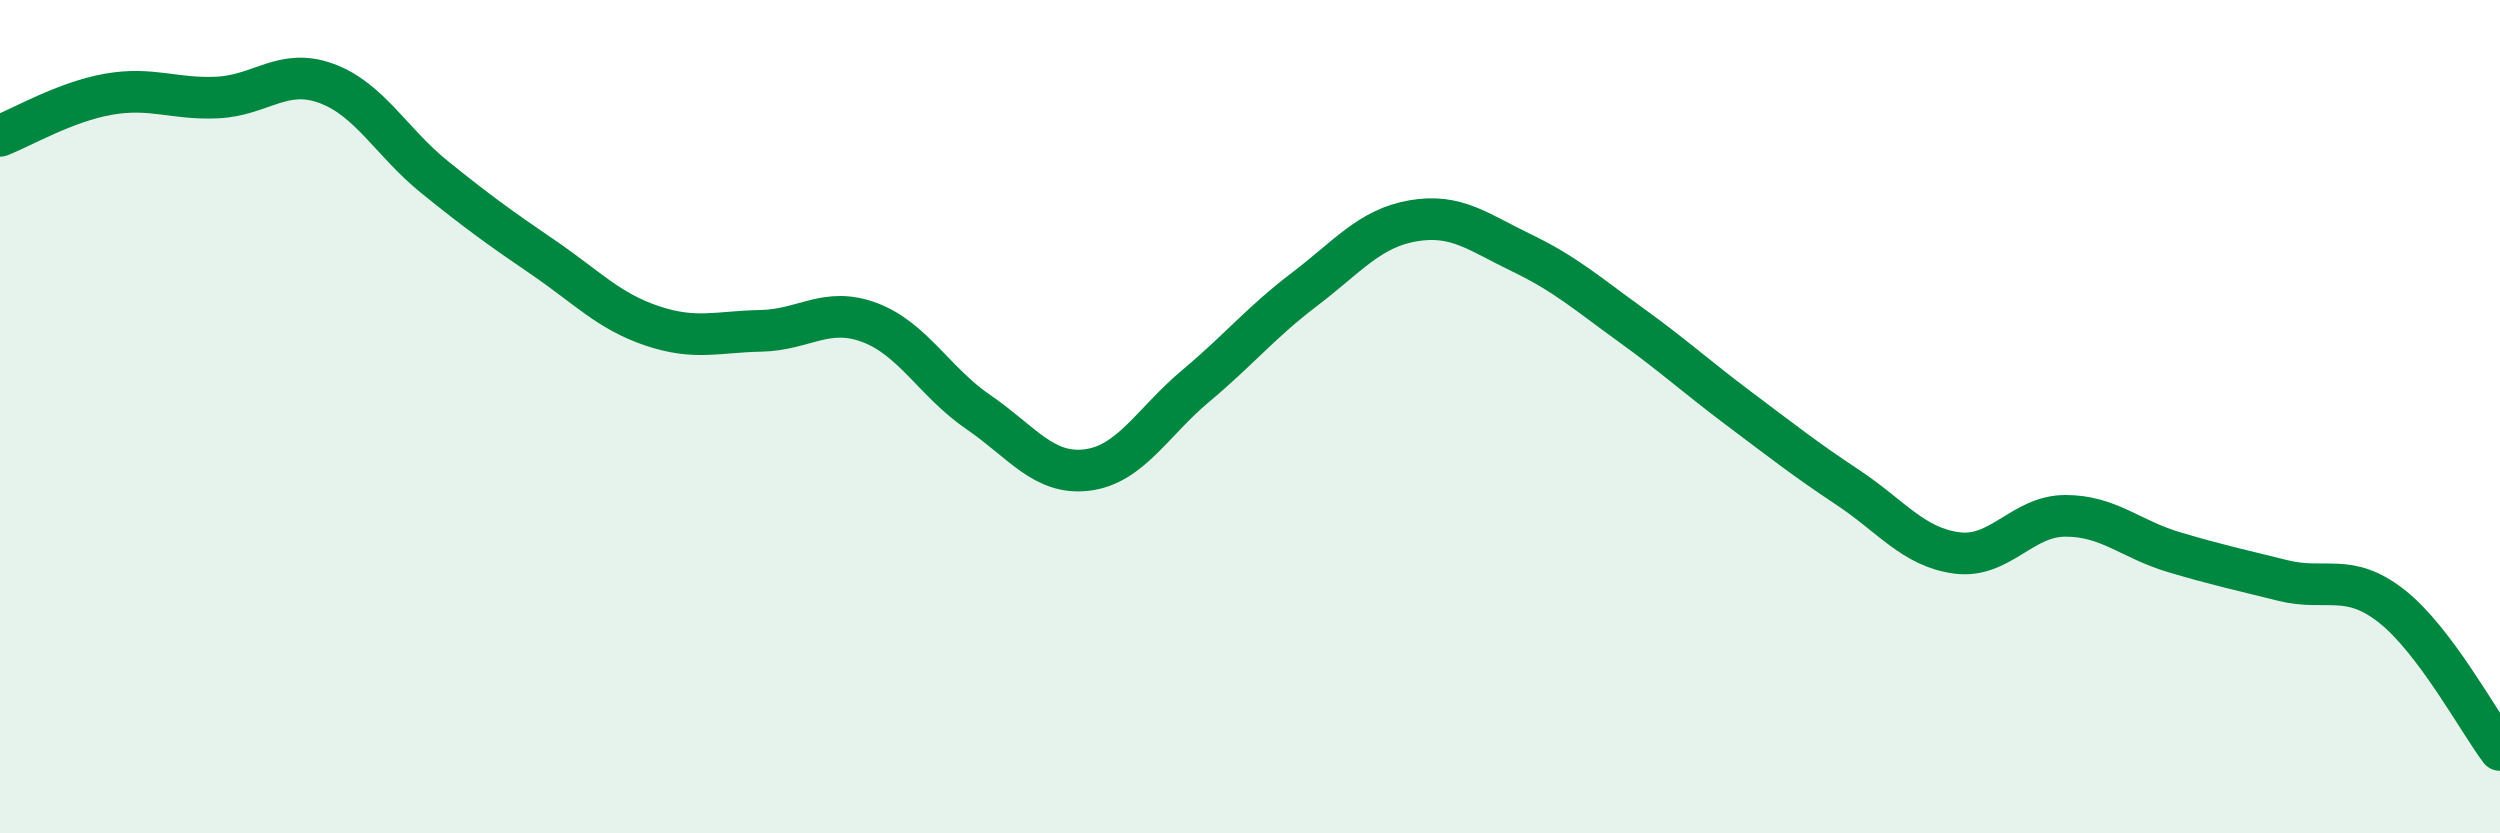
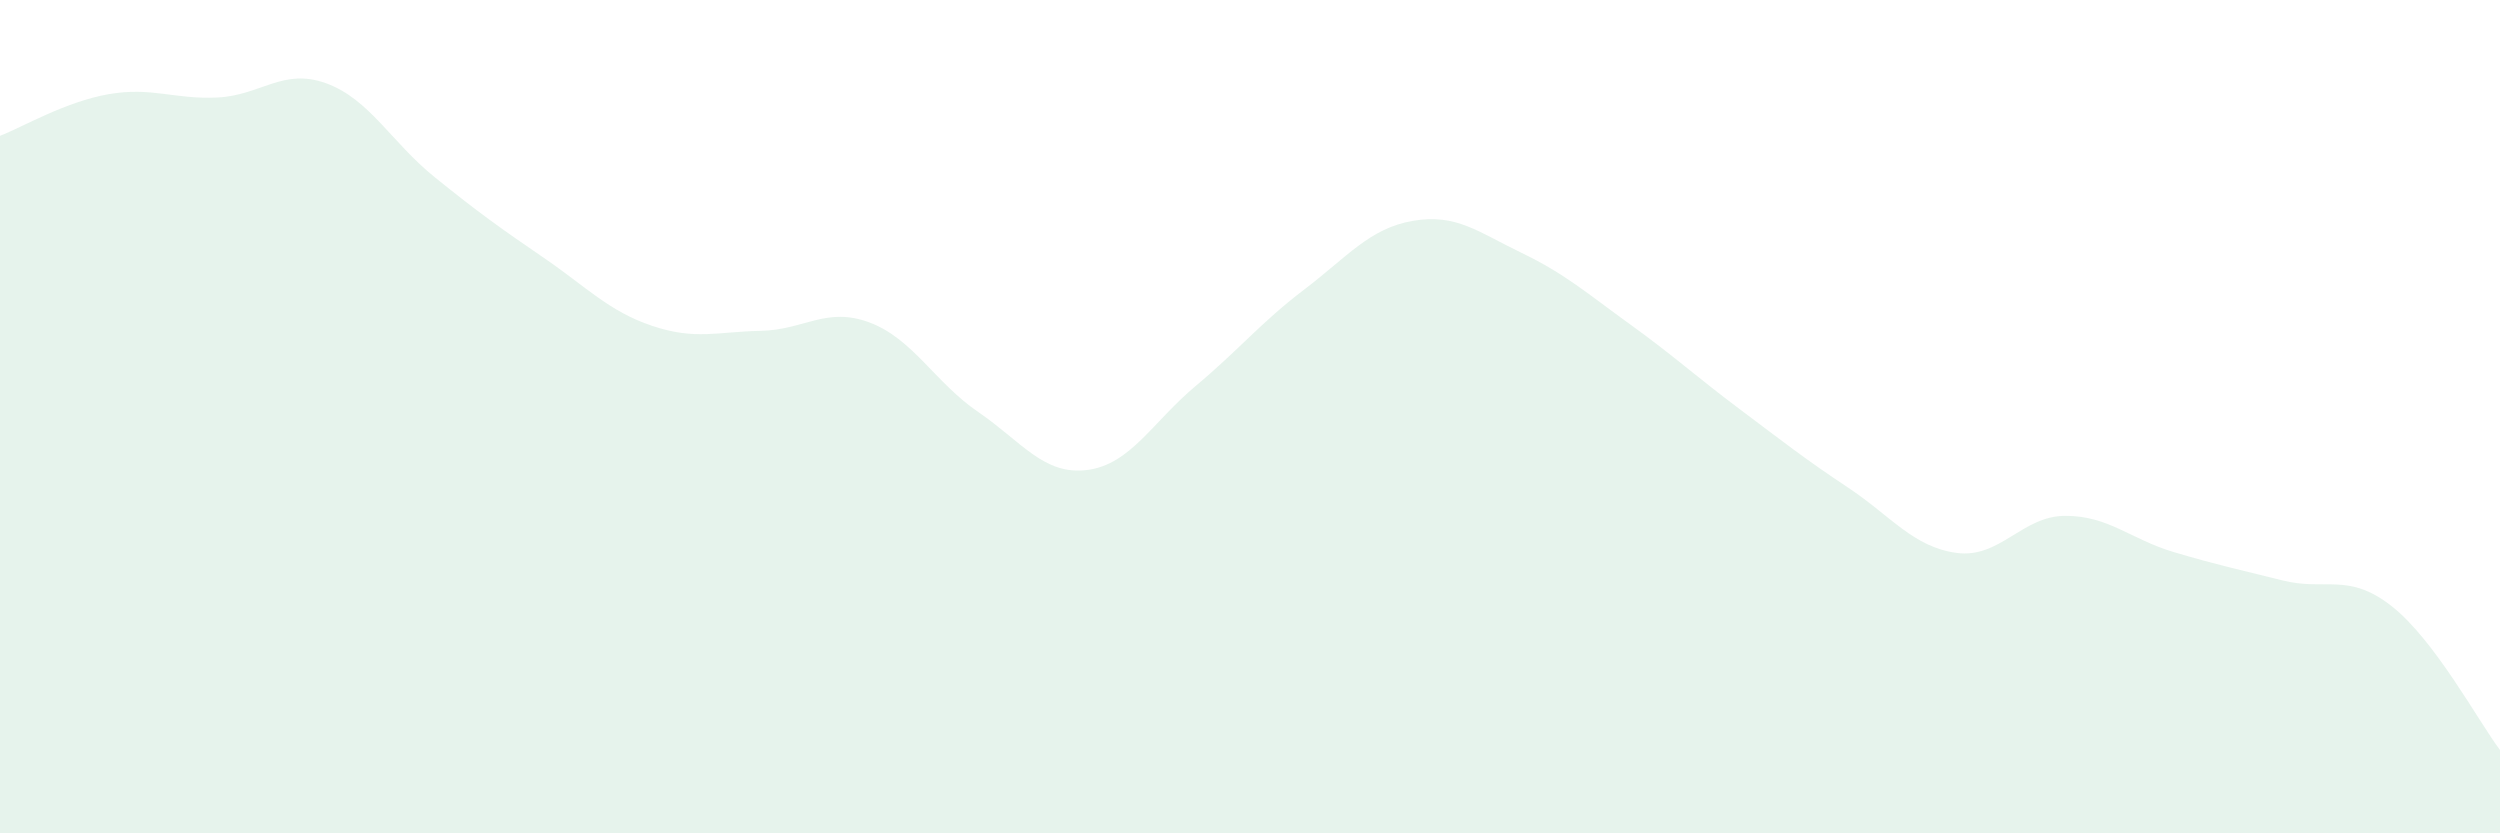
<svg xmlns="http://www.w3.org/2000/svg" width="60" height="20" viewBox="0 0 60 20">
  <path d="M 0,3.26 C 0.52,3.06 1.57,2.44 2.61,2.26 C 3.65,2.08 4.18,2.39 5.22,2.34 C 6.26,2.29 6.79,1.62 7.83,2 C 8.87,2.38 9.39,3.41 10.43,4.25 C 11.47,5.09 12,5.47 13.04,6.18 C 14.08,6.89 14.61,7.47 15.65,7.82 C 16.69,8.17 17.22,7.96 18.26,7.94 C 19.3,7.92 19.83,7.35 20.87,7.74 C 21.91,8.13 22.44,9.18 23.48,9.89 C 24.52,10.6 25.05,11.41 26.09,11.28 C 27.13,11.15 27.66,10.13 28.7,9.26 C 29.74,8.39 30.26,7.74 31.3,6.95 C 32.34,6.16 32.87,5.48 33.91,5.3 C 34.95,5.12 35.48,5.57 36.52,6.07 C 37.56,6.57 38.09,7.04 39.13,7.79 C 40.17,8.54 40.7,9.03 41.74,9.81 C 42.78,10.59 43.31,11.01 44.35,11.7 C 45.39,12.39 45.92,13.13 46.96,13.27 C 48,13.41 48.53,12.38 49.57,12.38 C 50.61,12.38 51.13,12.94 52.17,13.25 C 53.21,13.56 53.74,13.67 54.78,13.93 C 55.82,14.19 56.35,13.73 57.39,14.54 C 58.43,15.35 59.48,17.31 60,18L60 20L0 20Z" fill="#008740" opacity="0.1" stroke-linecap="round" stroke-linejoin="round" />
-   <path d="M 0,3.26 C 0.52,3.06 1.57,2.44 2.61,2.26 C 3.65,2.08 4.18,2.39 5.22,2.34 C 6.26,2.29 6.79,1.62 7.83,2 C 8.87,2.38 9.39,3.41 10.43,4.25 C 11.47,5.09 12,5.47 13.04,6.18 C 14.08,6.89 14.61,7.47 15.65,7.82 C 16.69,8.17 17.22,7.96 18.26,7.94 C 19.3,7.92 19.83,7.35 20.87,7.74 C 21.91,8.13 22.44,9.18 23.48,9.89 C 24.52,10.6 25.05,11.41 26.09,11.28 C 27.13,11.15 27.66,10.13 28.7,9.26 C 29.74,8.39 30.26,7.74 31.3,6.95 C 32.34,6.16 32.87,5.48 33.91,5.3 C 34.95,5.12 35.48,5.57 36.52,6.07 C 37.56,6.57 38.09,7.04 39.13,7.79 C 40.17,8.54 40.7,9.03 41.74,9.81 C 42.78,10.59 43.31,11.01 44.35,11.7 C 45.39,12.39 45.92,13.13 46.96,13.27 C 48,13.41 48.53,12.38 49.57,12.38 C 50.61,12.38 51.13,12.94 52.17,13.25 C 53.21,13.56 53.74,13.67 54.78,13.93 C 55.82,14.19 56.35,13.73 57.39,14.54 C 58.43,15.35 59.48,17.31 60,18" stroke="#008740" stroke-width="1" fill="none" stroke-linecap="round" stroke-linejoin="round" />
</svg>